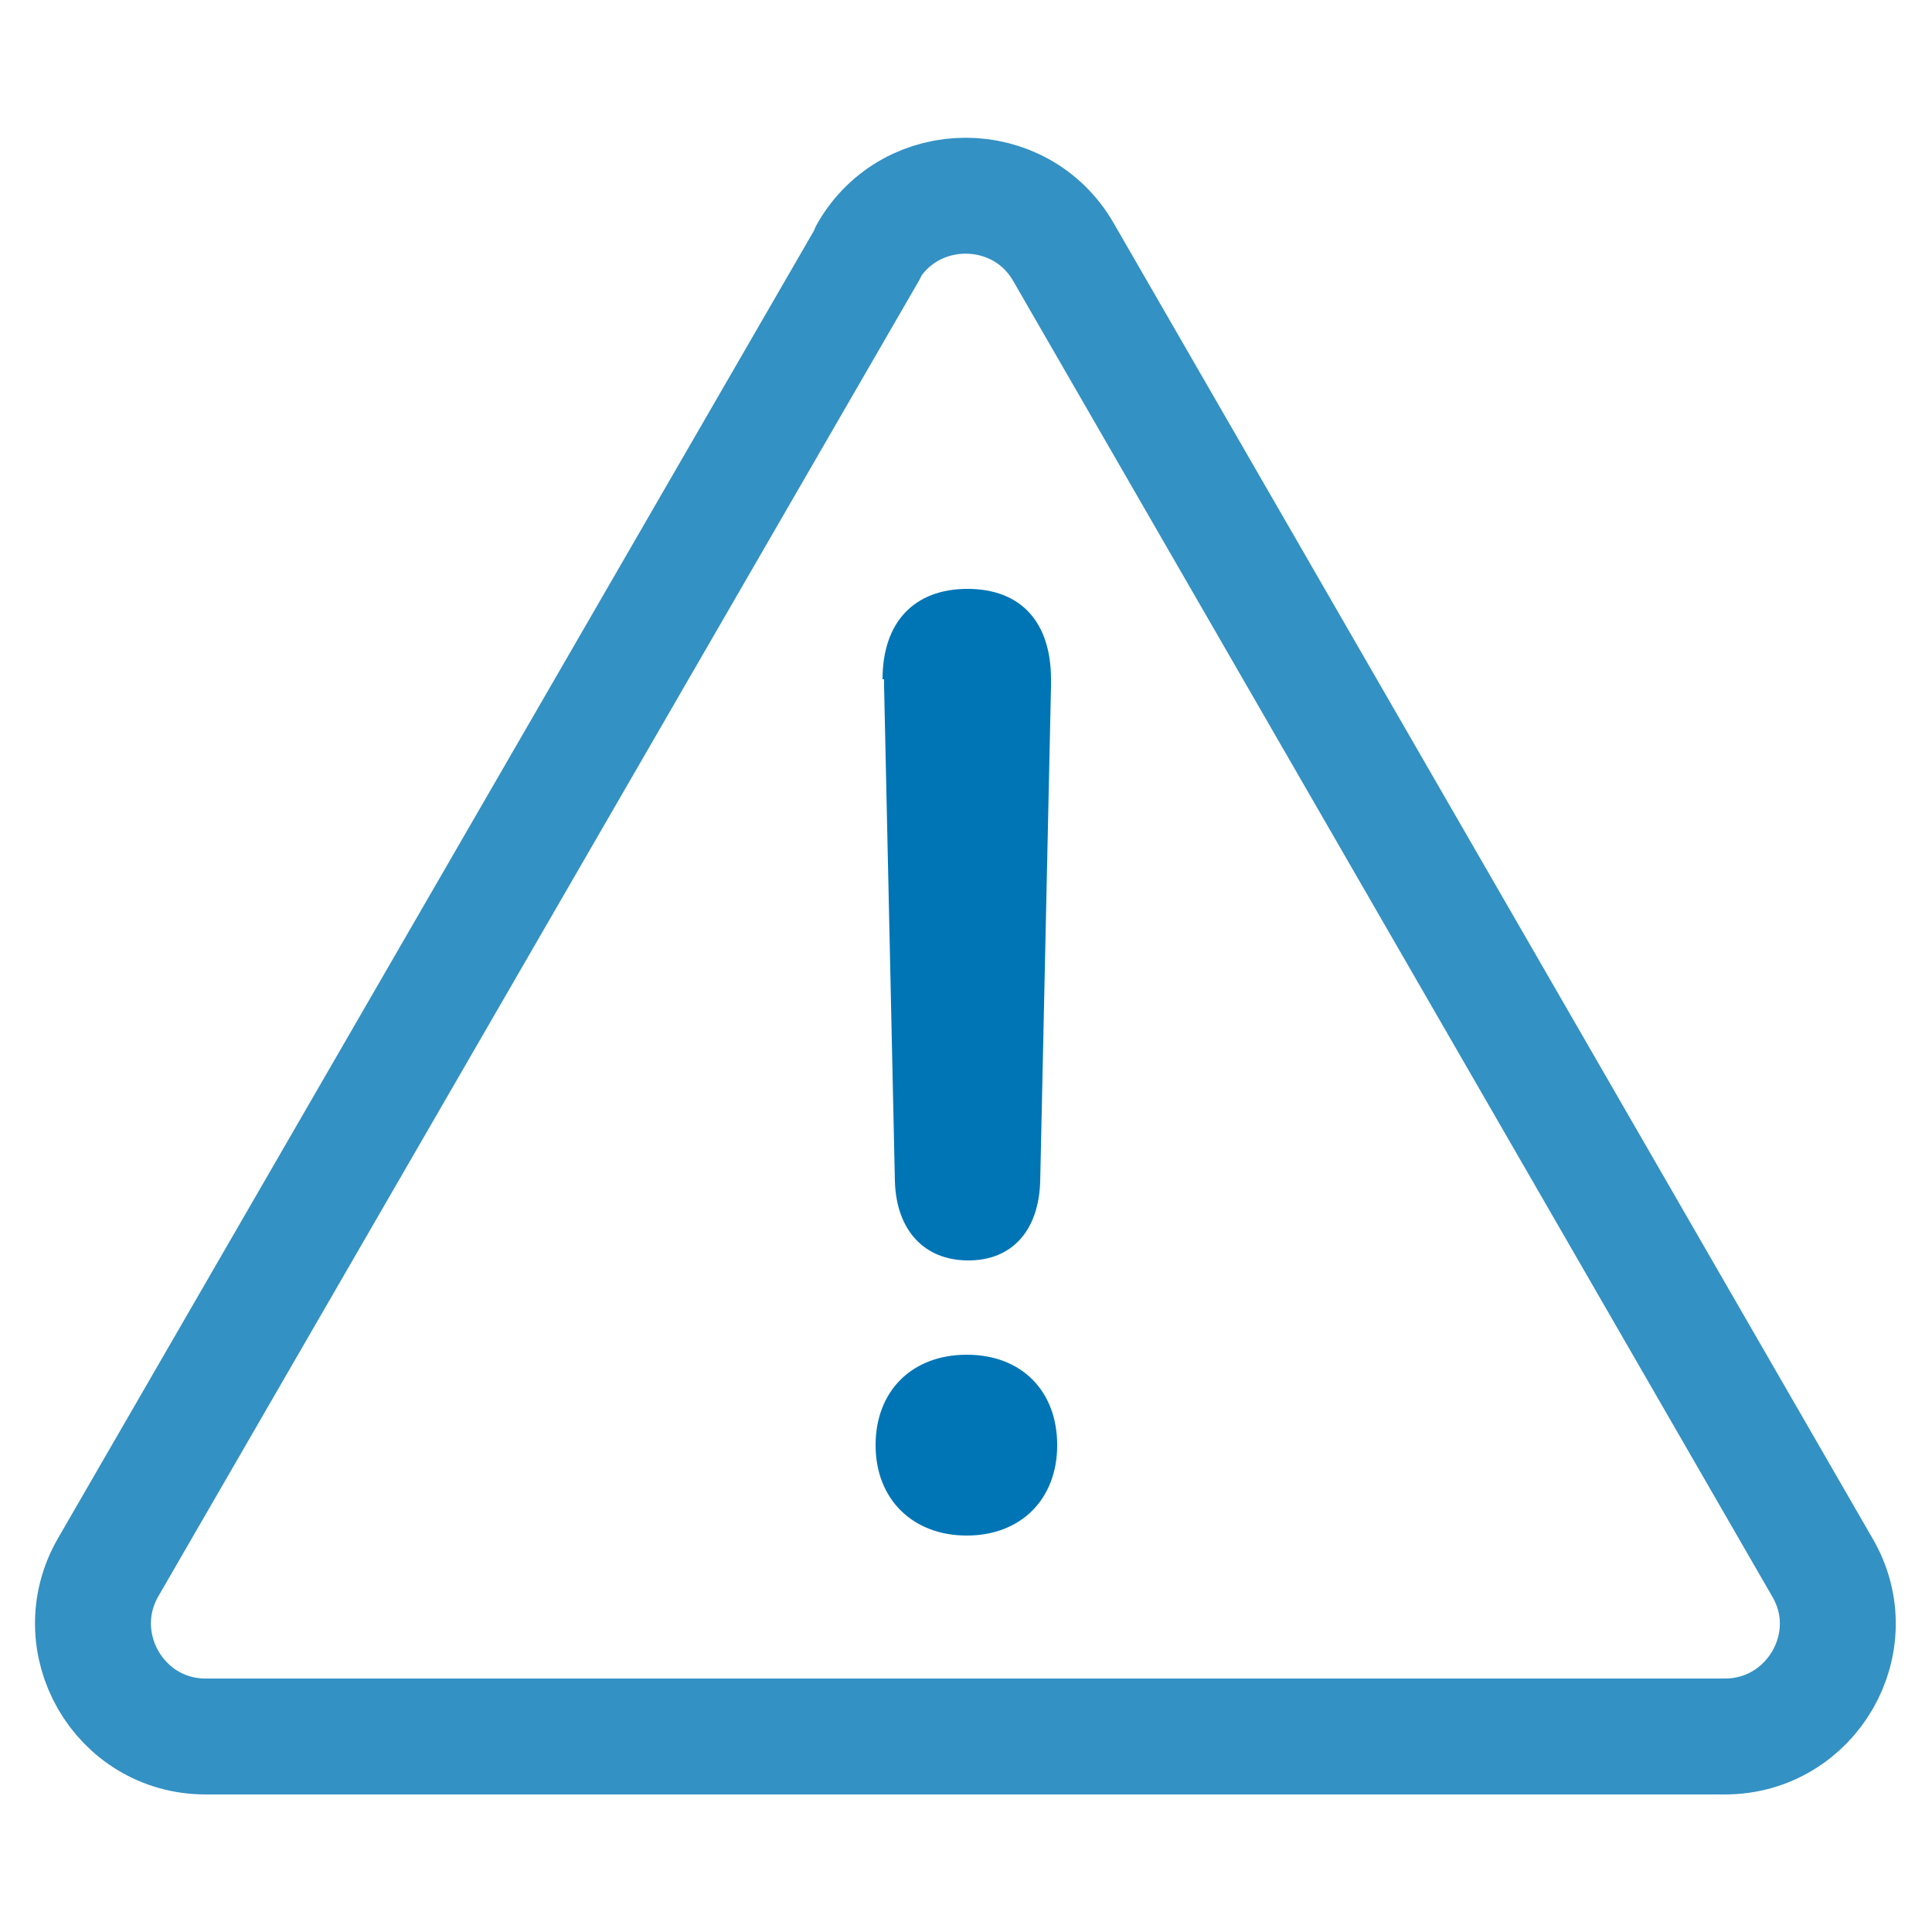
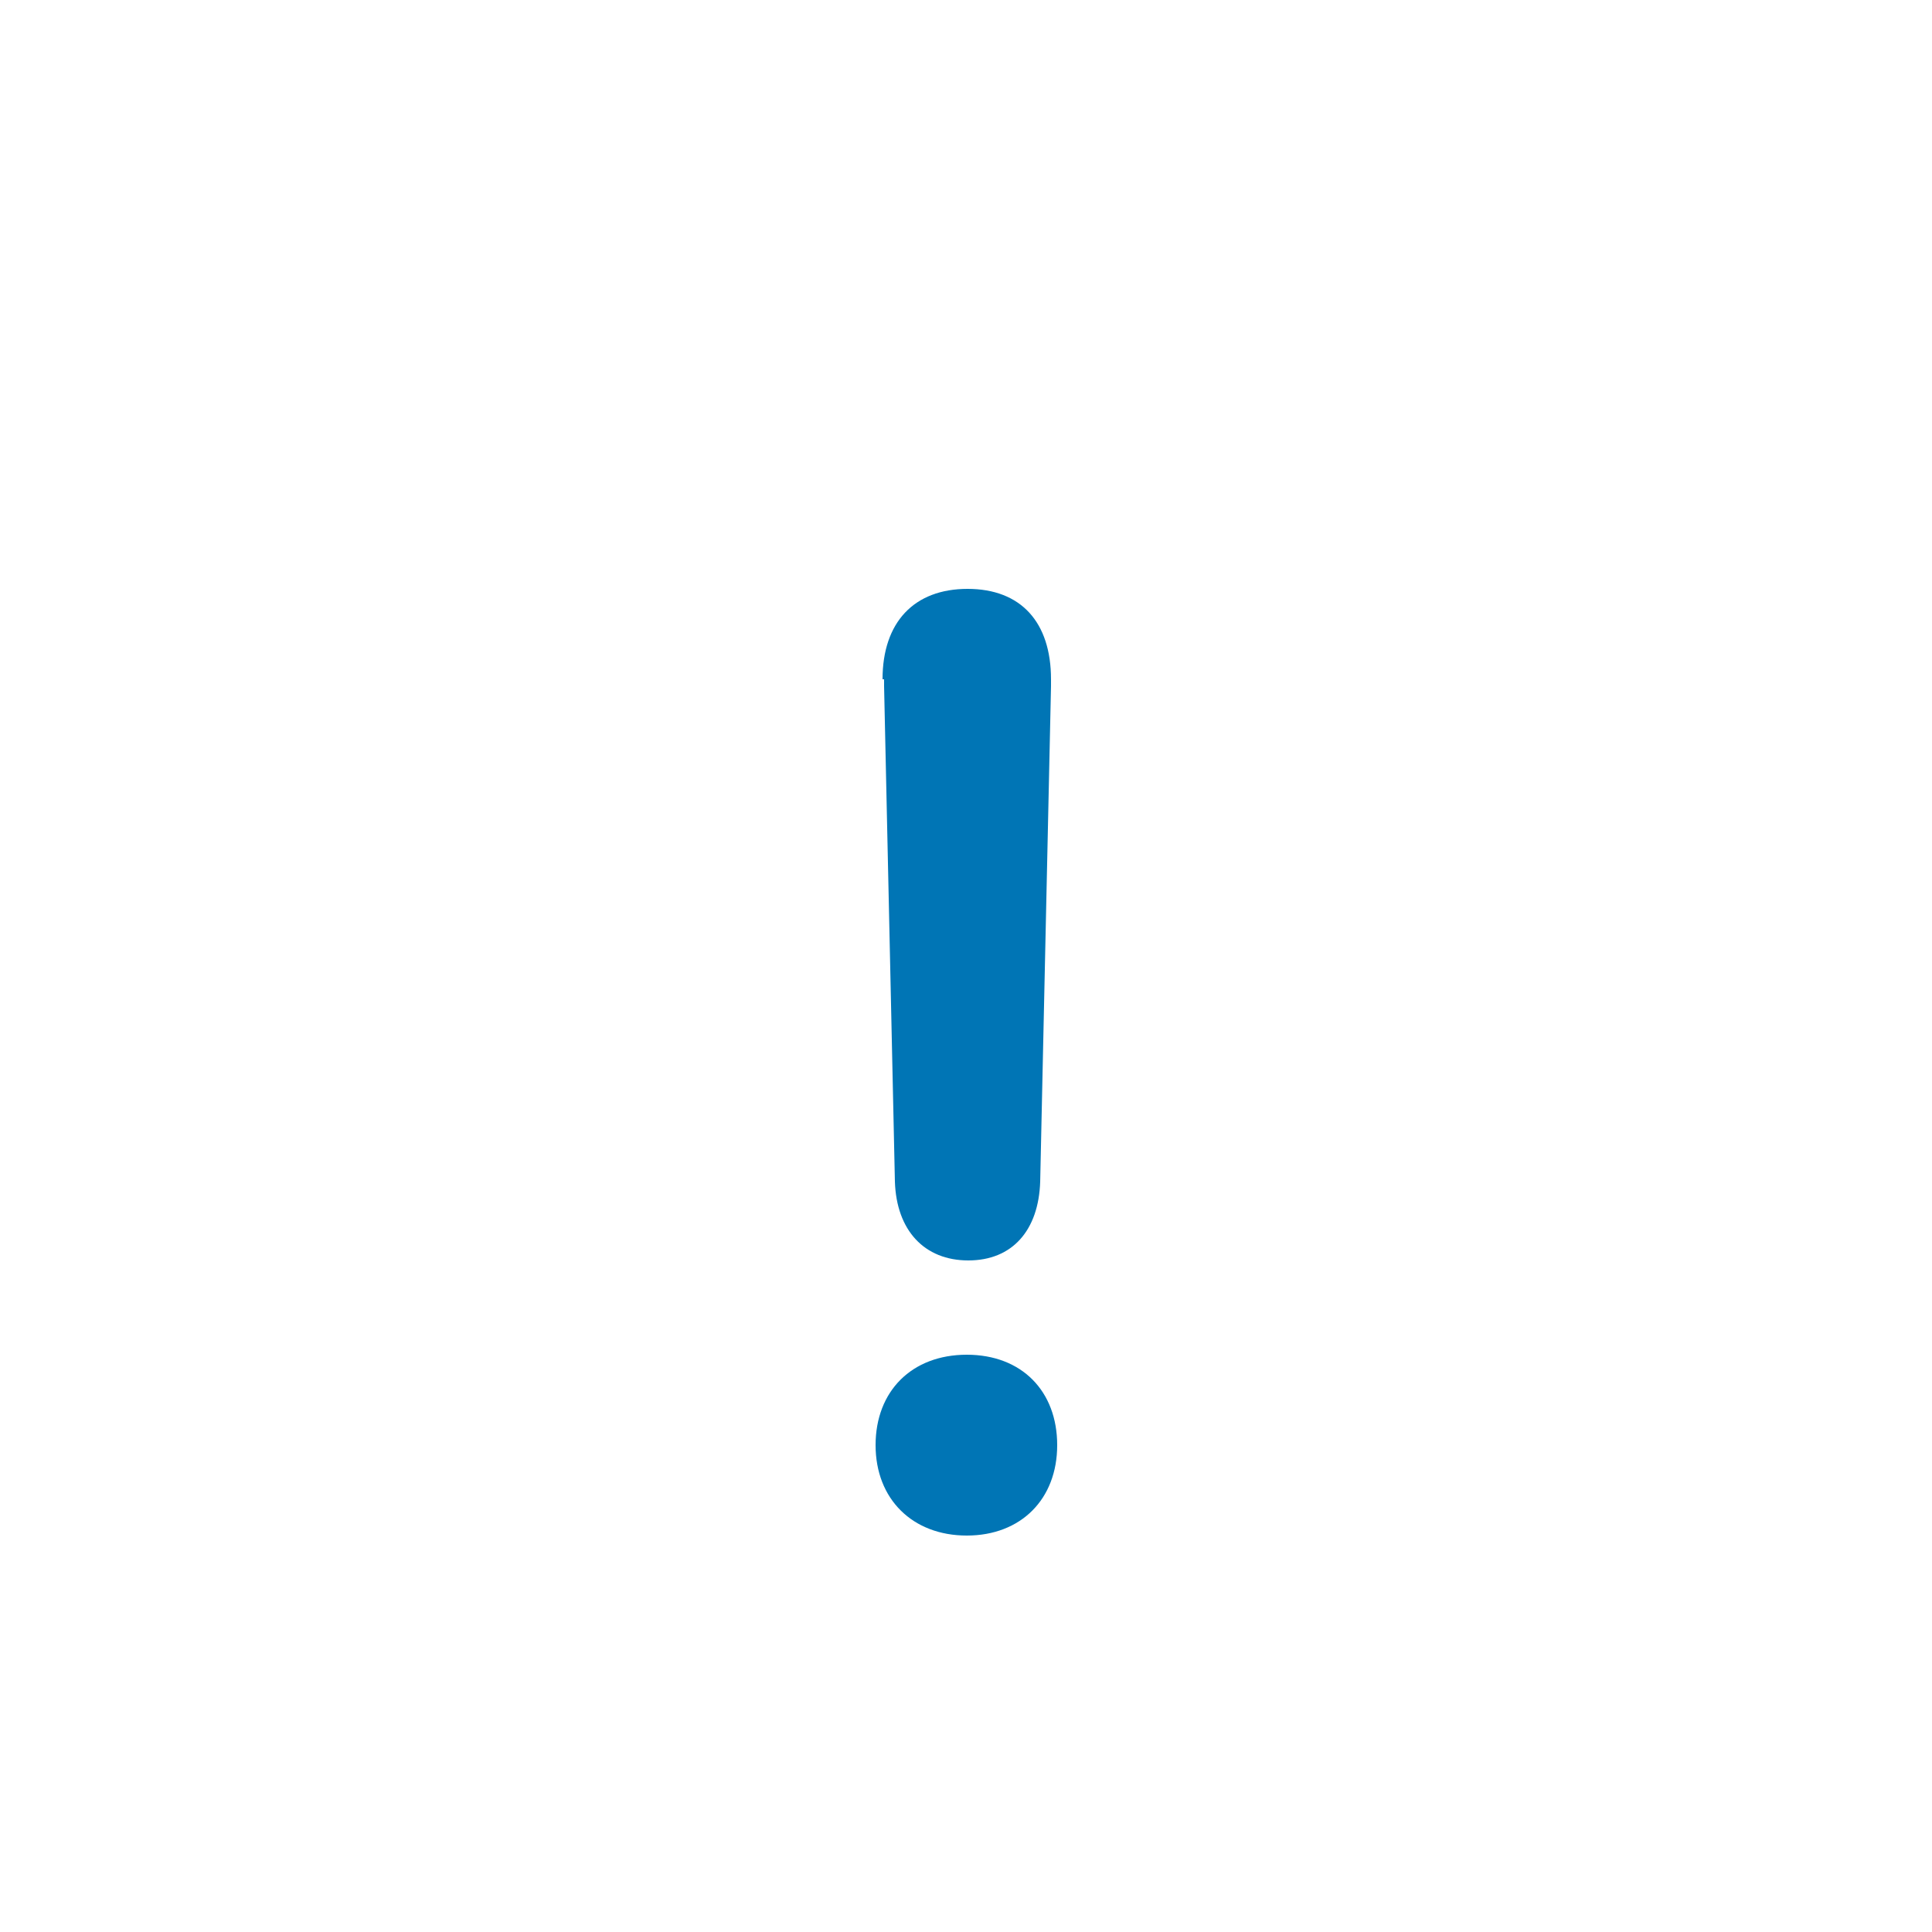
<svg xmlns="http://www.w3.org/2000/svg" id="_圖層_1" width="25" height="25" viewBox="0 0 25 25">
  <defs>
    <style>.cls-1{fill:#0075b5;}.cls-2{fill:none;stroke:#3391c4;stroke-linecap:round;stroke-linejoin:round;stroke-width:1.5px;}</style>
  </defs>
-   <path class="cls-2" d="m11.24,3.26L1.4,20.28c-.56.97.14,2.19,1.26,2.19h19.66c1.12,0,1.83-1.22,1.26-2.19L13.76,3.26c-.56-.97-1.97-.97-2.53,0Z" />
  <path class="cls-1" d="m13.68,18.7c0,.7-.47,1.17-1.17,1.17s-1.18-.47-1.18-1.17.47-1.17,1.18-1.17,1.17.47,1.17,1.17Zm-2.26-9.91c0-.74.41-1.17,1.1-1.17s1.08.43,1.08,1.17v.09l-.14,6.41c-.02.63-.36,1.02-.93,1.02s-.93-.39-.95-1.02l-.14-6.41v-.09Z" />
</svg>